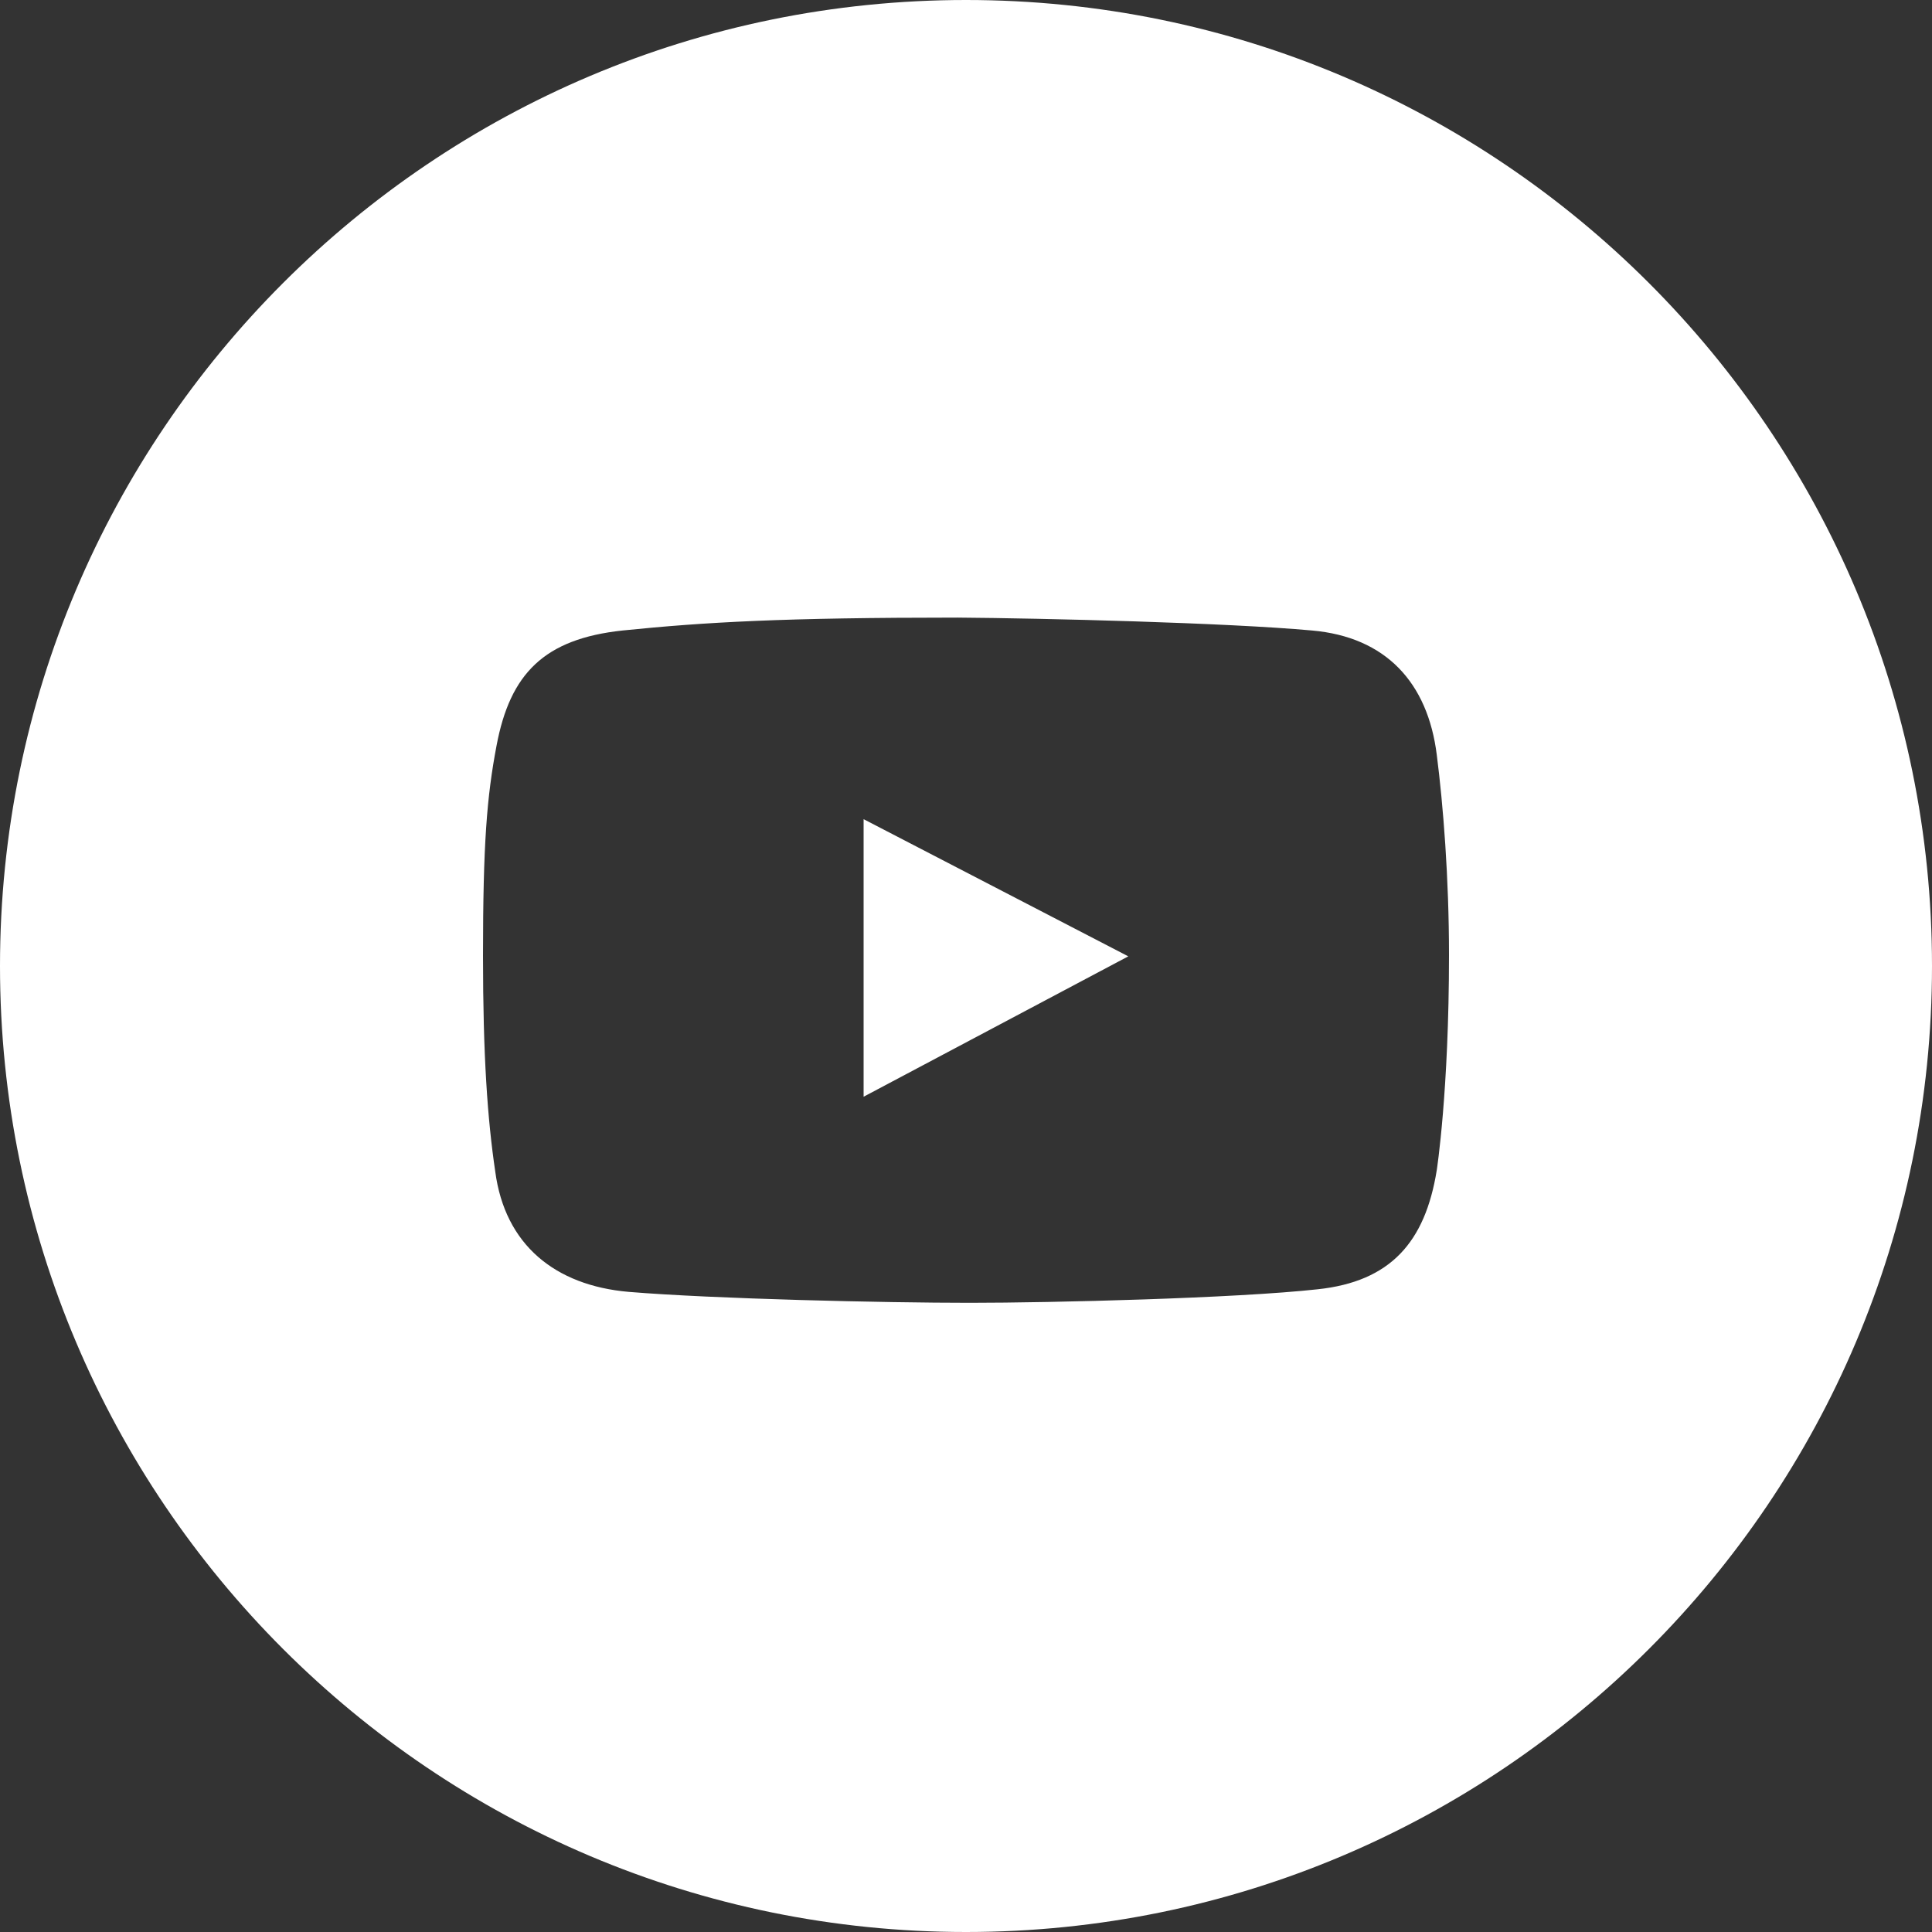
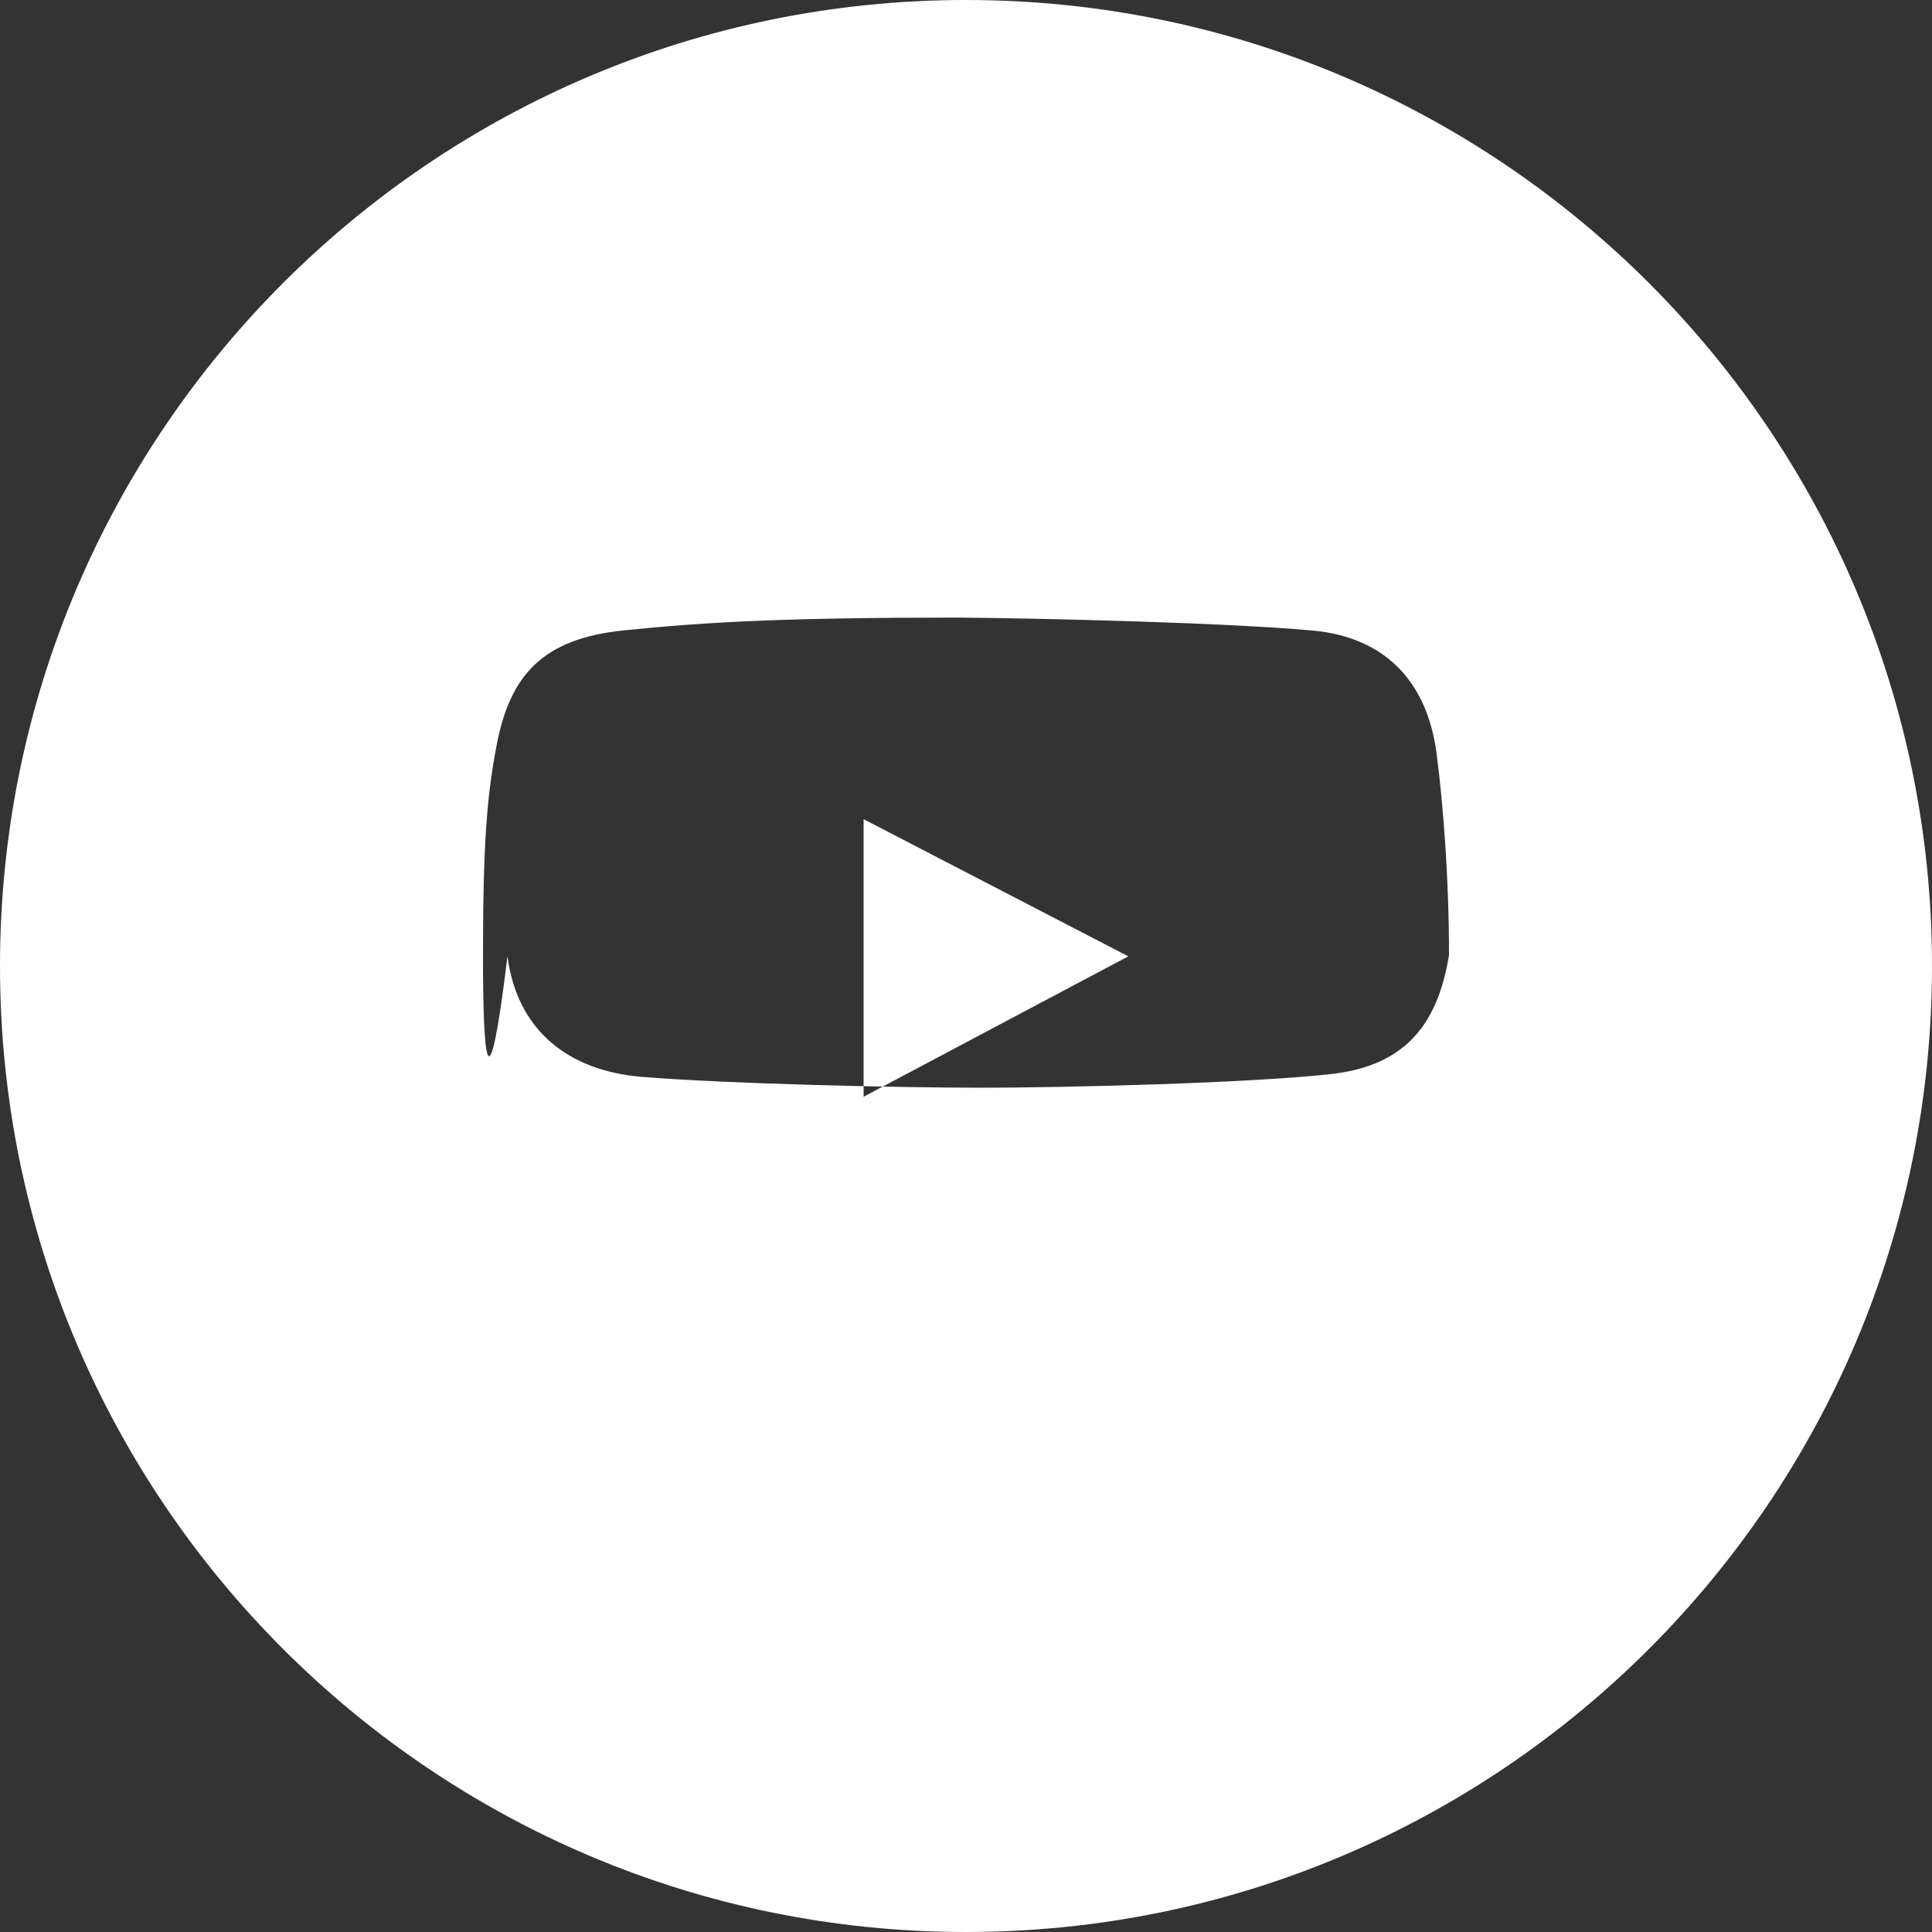
<svg xmlns="http://www.w3.org/2000/svg" id="Слой_1" x="0px" y="0px" viewBox="0 0 30 30" style="enable-background:new 0 0 30 30;" xml:space="preserve">
  <rect x="0" y="0" width="30" height="30" fill="#333333" stroke="none" />
  <style type="text/css"> .st0{fill-rule:evenodd;clip-rule:evenodd;fill:#FFFFFF;} </style>
-   <path class="st0" d="M15,30c8.28,0,15-6.72,15-15S23.28,0,15,0S0,6.72,0,15S6.72,30,15,30z M20.37,9.79c1.15,0.1,1.8,0.81,1.94,1.93 c0.1,0.78,0.19,1.91,0.19,3.11c0,2.12-0.19,3.34-0.19,3.34c-0.18,1.12-0.72,1.73-1.85,1.85c-1.27,0.14-4.13,0.21-5.4,0.21 c-1.31,0-3.97-0.06-5.3-0.17c-1.14-0.1-1.92-0.73-2.07-1.87C7.57,17.38,7.5,16.4,7.5,14.84c0-1.74,0.06-2.47,0.21-3.26 c0.21-1.12,0.74-1.66,1.96-1.79c1.28-0.13,2.49-0.2,5.2-0.2C16.2,9.6,19.05,9.67,20.37,9.79L20.37,9.79z M13.41,12.72v4.31 l4.11-2.18L13.41,12.72L13.41,12.72z" />
+   <path class="st0" d="M15,30c8.28,0,15-6.72,15-15S23.28,0,15,0S0,6.72,0,15S6.72,30,15,30z M20.37,9.79c1.15,0.1,1.8,0.81,1.94,1.93 c0.1,0.78,0.19,1.91,0.19,3.11c-0.18,1.12-0.72,1.73-1.85,1.85c-1.27,0.14-4.13,0.21-5.4,0.21 c-1.31,0-3.97-0.06-5.3-0.17c-1.14-0.1-1.92-0.73-2.07-1.87C7.57,17.38,7.5,16.4,7.5,14.84c0-1.74,0.06-2.47,0.21-3.26 c0.21-1.12,0.74-1.66,1.96-1.79c1.28-0.13,2.49-0.2,5.2-0.2C16.2,9.6,19.05,9.67,20.37,9.79L20.37,9.79z M13.41,12.72v4.31 l4.11-2.18L13.41,12.72L13.41,12.72z" />
</svg>